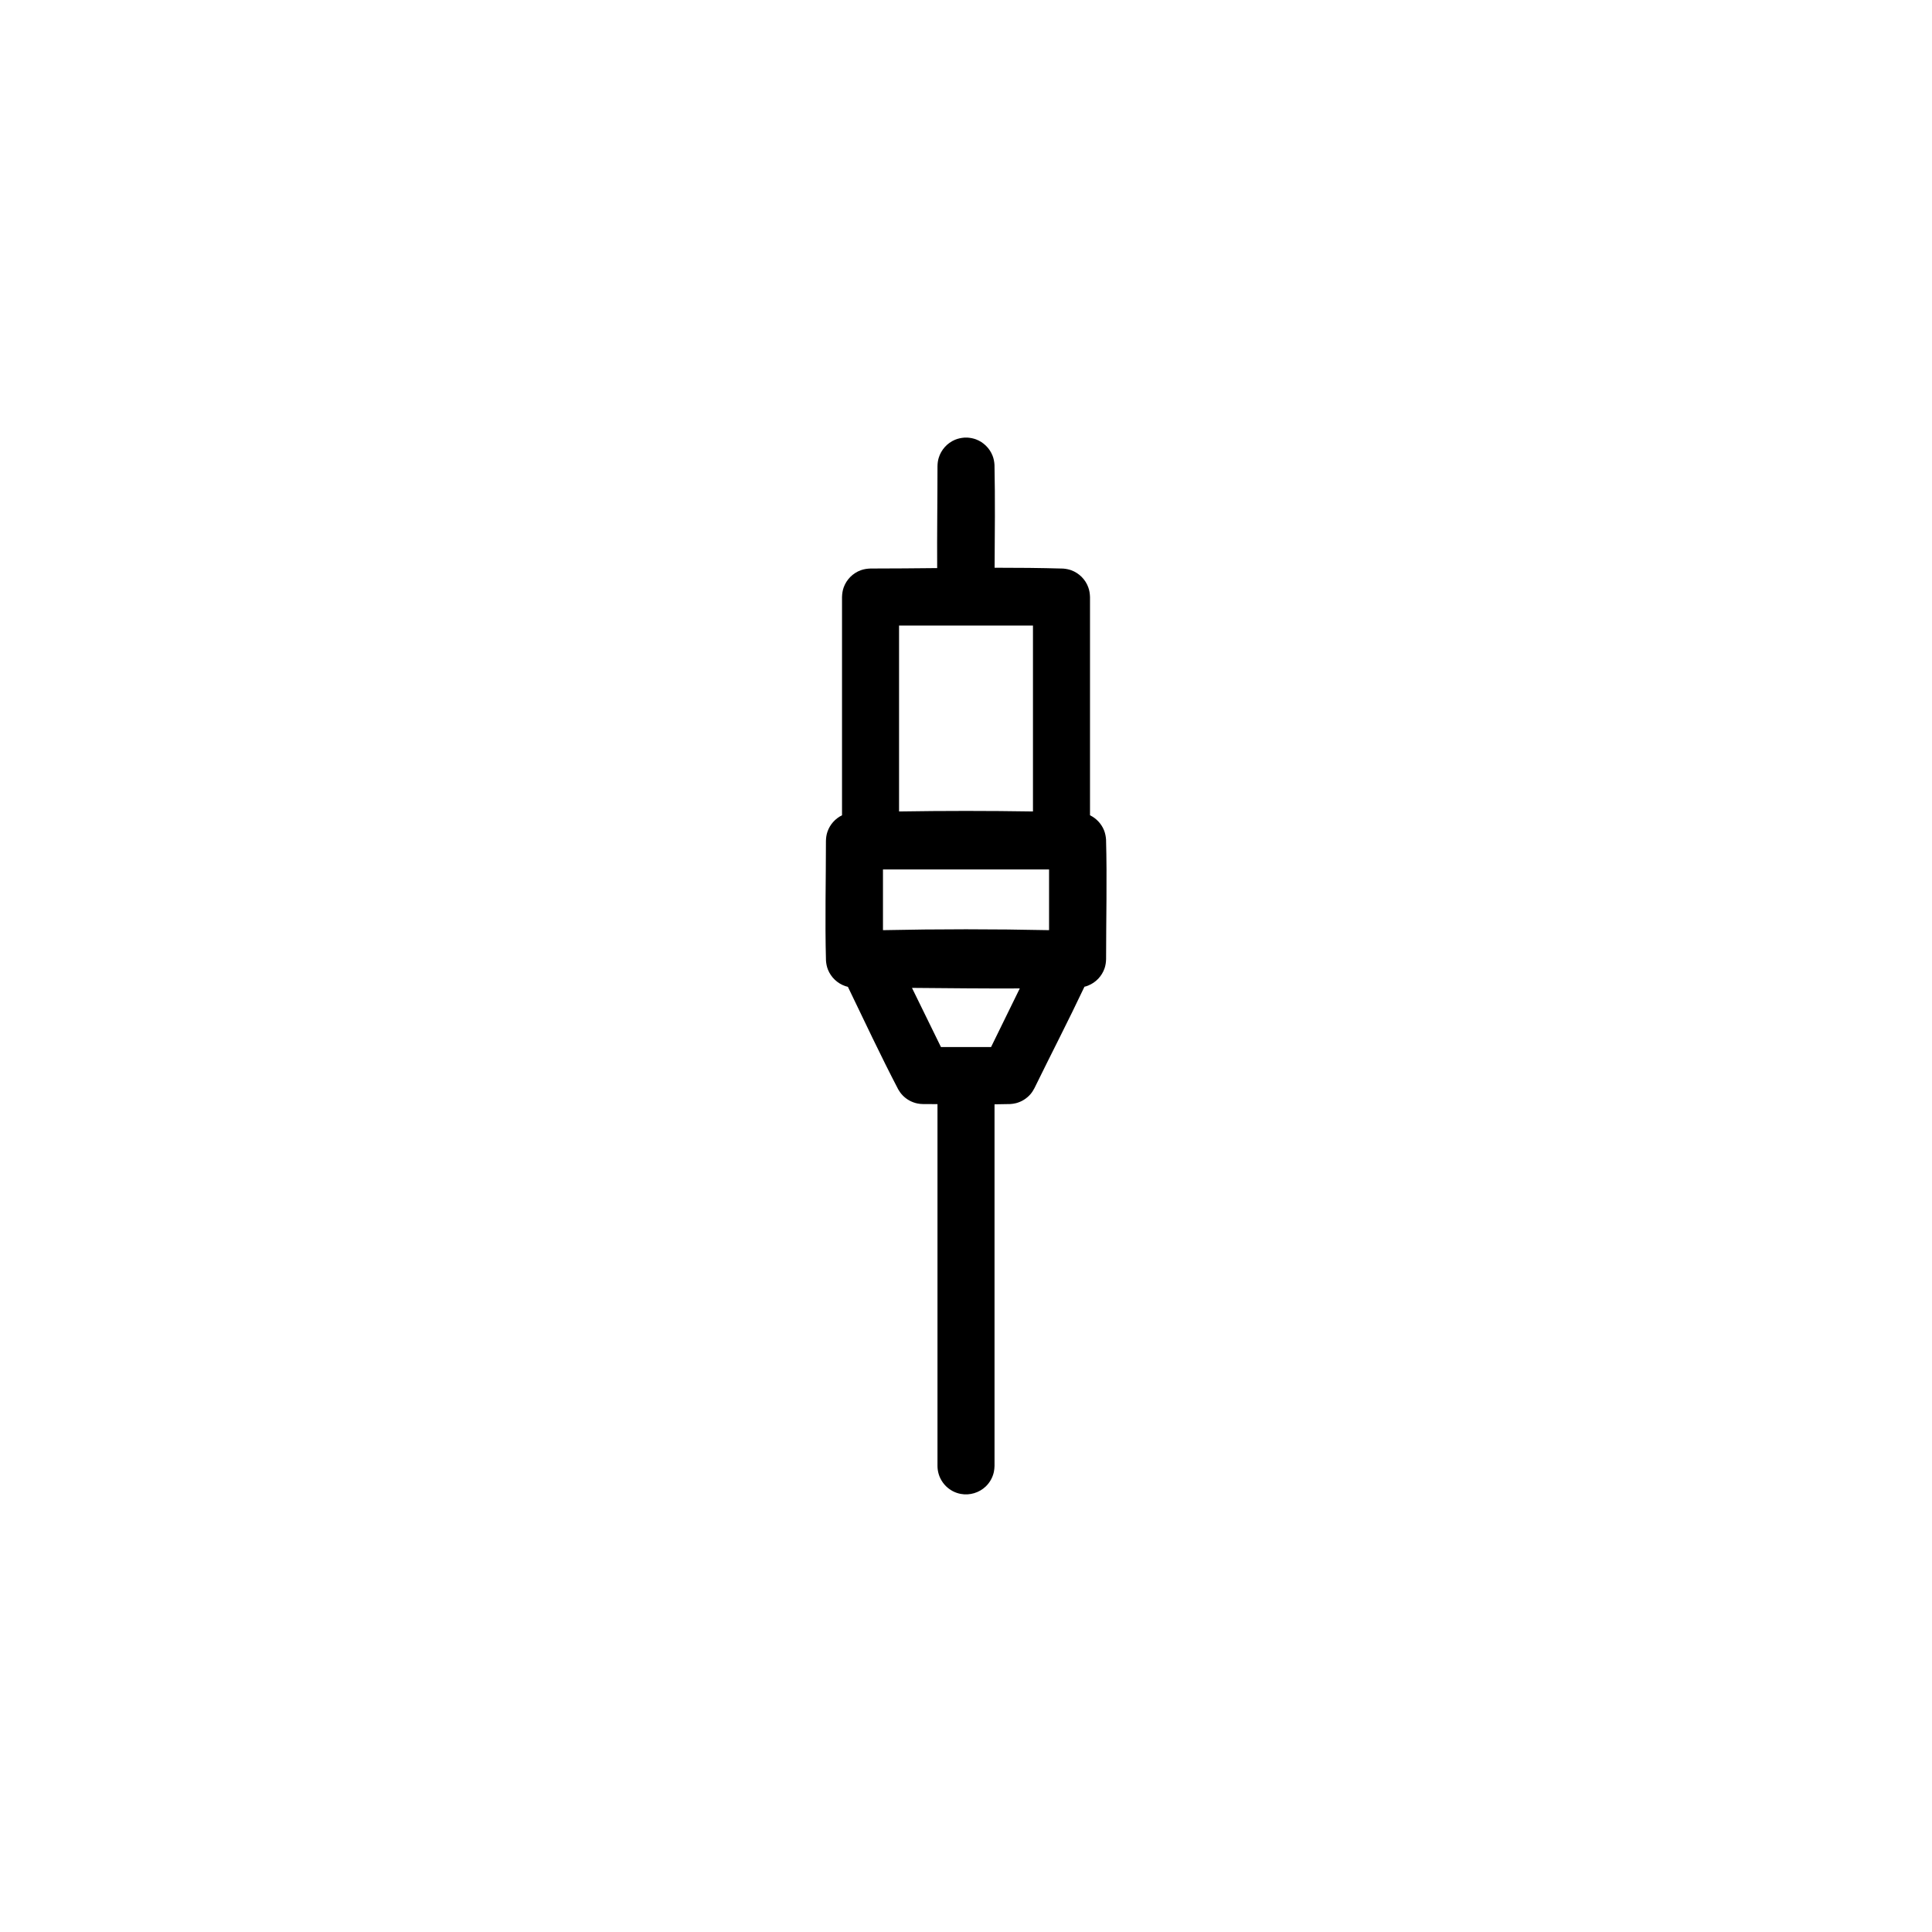
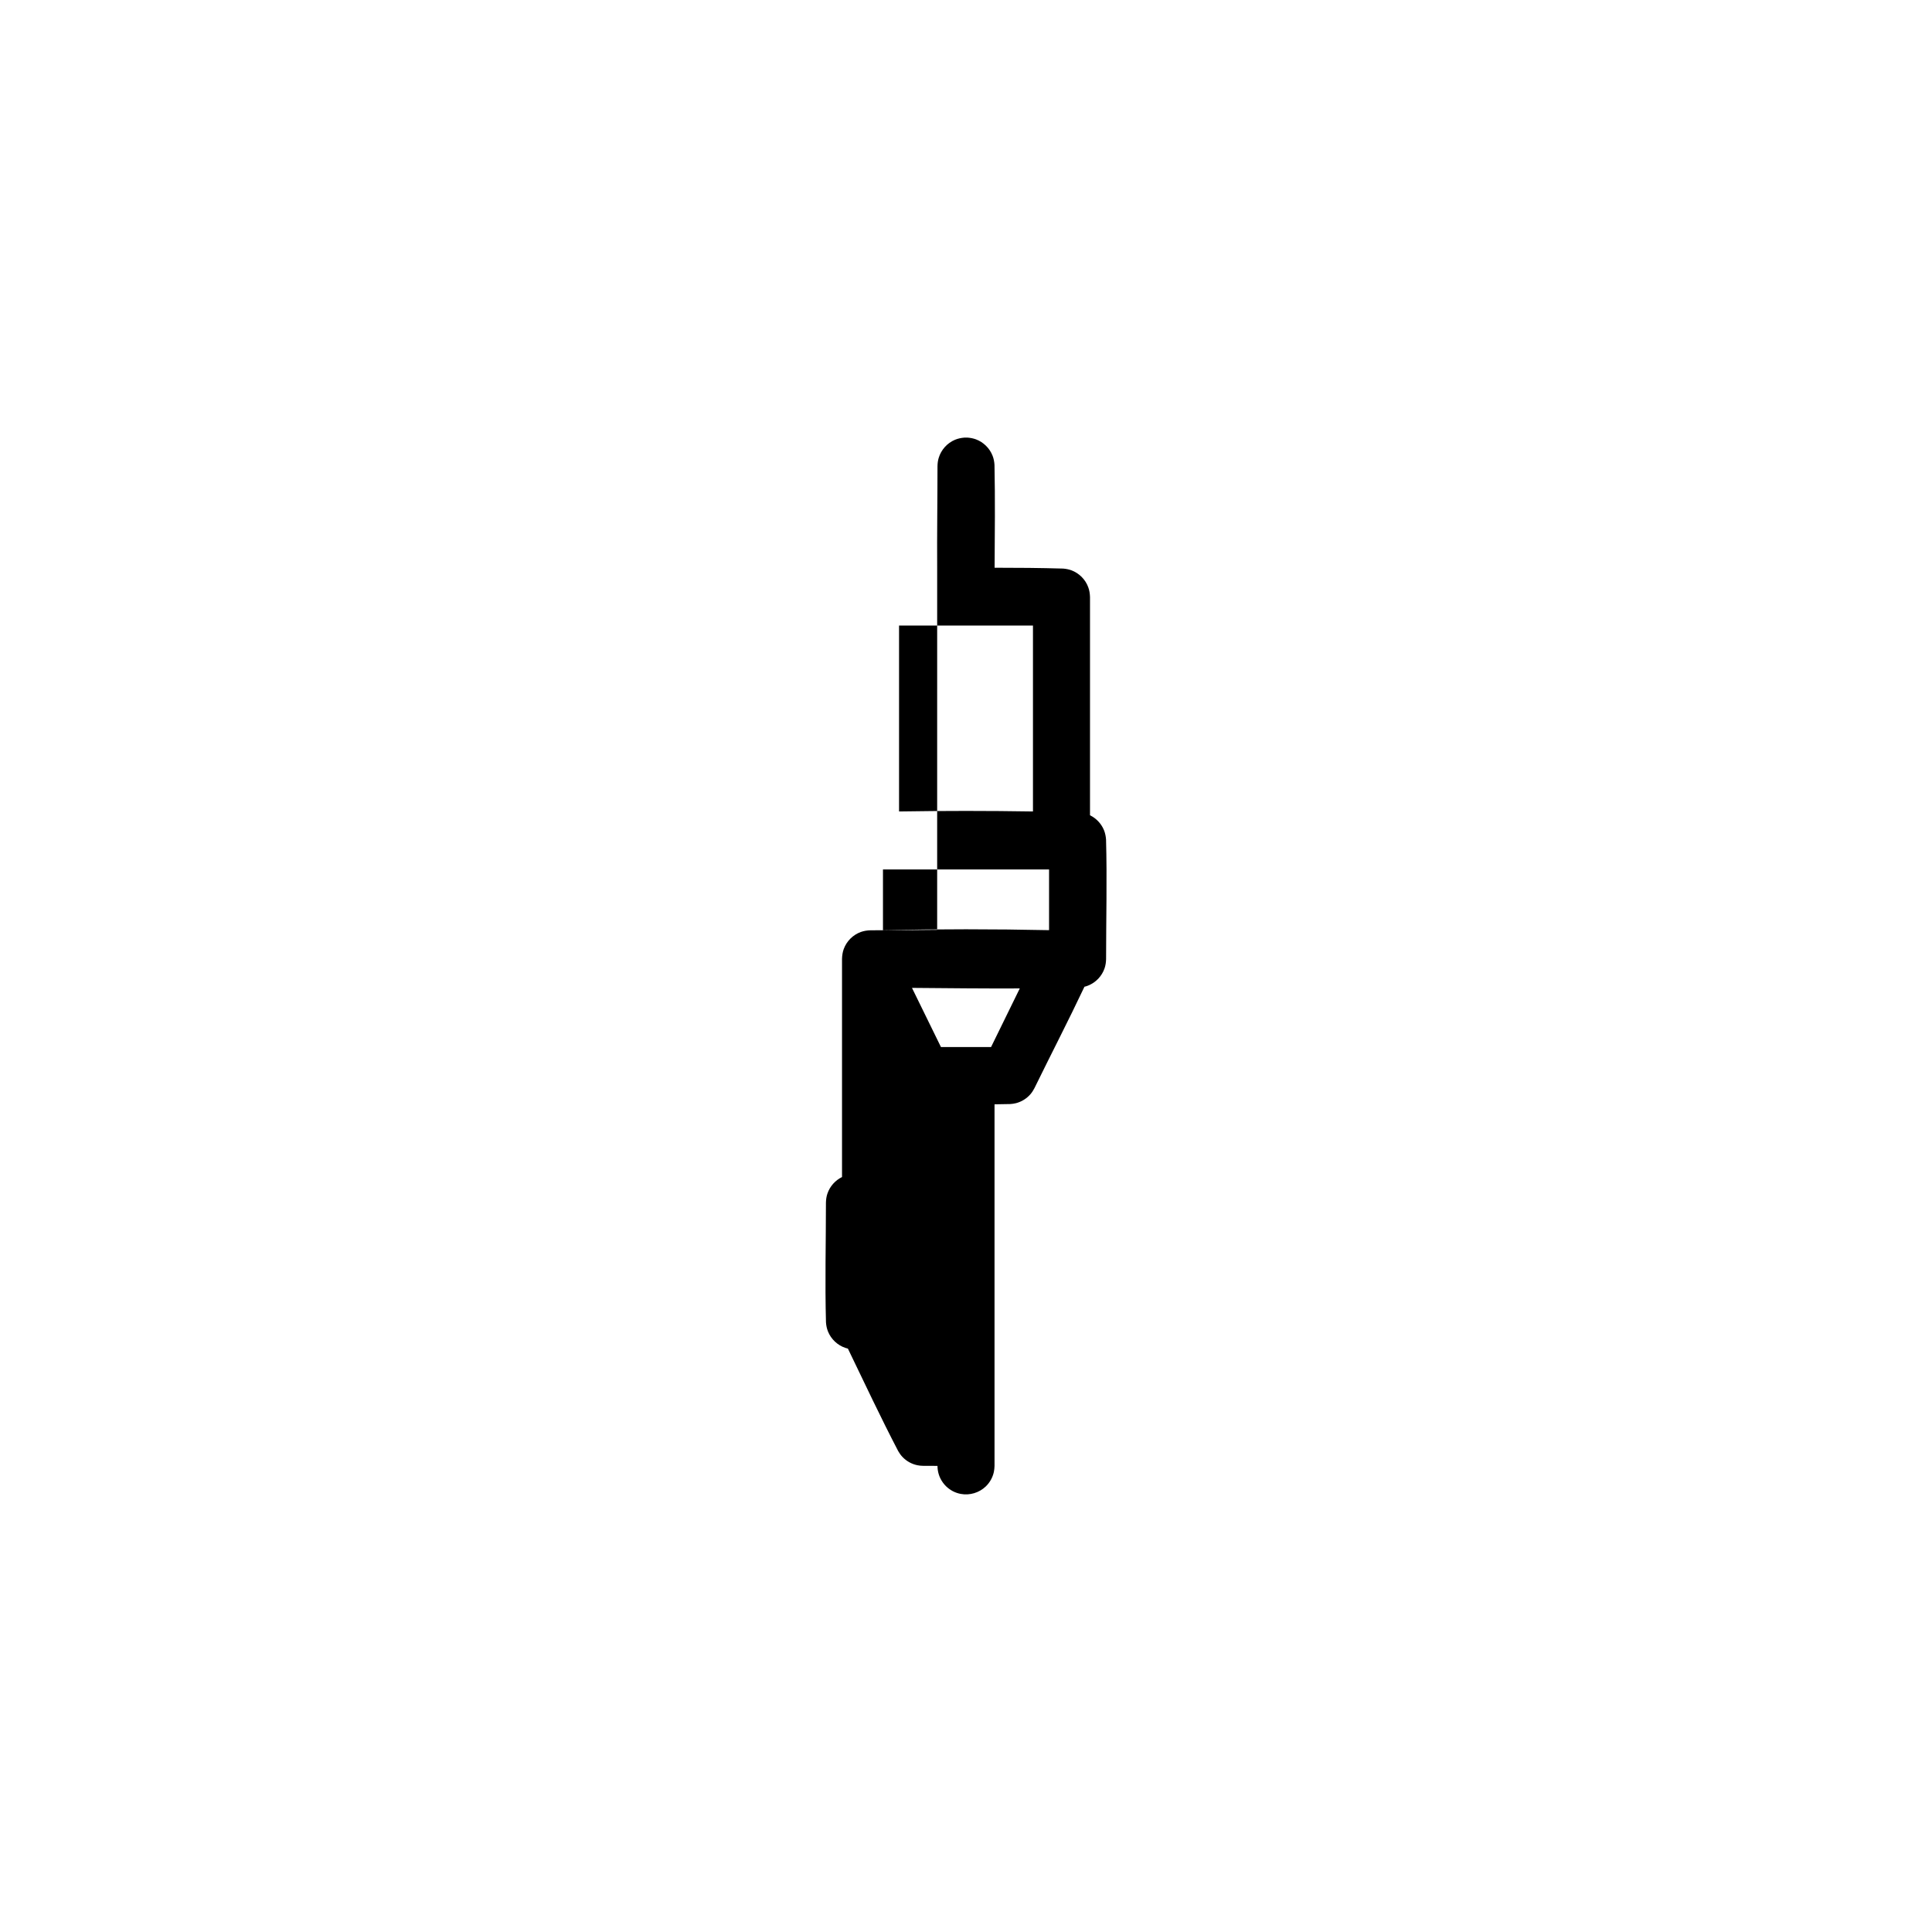
<svg xmlns="http://www.w3.org/2000/svg" fill="#000000" width="800px" height="800px" version="1.1" viewBox="144 144 512 512">
-   <path d="m392.36 294.55c-0.059-9.008 0.086-18.02 0.086-27.031 0.016-0.742 0.105-1.473 0.324-2.184 0.645-2.141 2.246-3.918 4.301-4.785 0.793-0.328 1.609-0.504 2.461-0.574 0.316-0.016 0.629-0.016 0.945 0 0.742 0.059 1.461 0.203 2.16 0.457 1.992 0.742 3.609 2.328 4.391 4.305 0.316 0.789 0.473 1.617 0.523 2.461 0.191 9.086 0.082 18.176 0.031 27.258 6.055-0.004 12.109 0.047 18.16 0.223 0.738 0.062 1.445 0.191 2.148 0.441 2.078 0.762 3.758 2.434 4.512 4.519 0.309 0.836 0.434 1.691 0.461 2.586v57.832c1.68 0.816 3.027 2.258 3.727 4.004 0.301 0.773 0.457 1.562 0.523 2.391 0.289 10.566 0.012 21.145 0.012 31.719-0.02 0.824-0.133 1.625-0.395 2.414-0.703 2.086-2.32 3.793-4.367 4.602-0.316 0.133-0.645 0.234-0.973 0.309-4.266 9.023-8.855 17.895-13.246 26.863-0.297 0.57-0.629 1.109-1.047 1.598-1.004 1.164-2.359 2.012-3.844 2.394-0.5 0.129-0.996 0.195-1.512 0.23-1.395 0.035-2.785 0.059-4.18 0.074v95.82c-0.023 0.559-0.062 1.098-0.184 1.645-0.32 1.438-1.066 2.769-2.129 3.797-1.746 1.676-4.242 2.43-6.621 1.988-0.723-0.133-1.426-0.371-2.082-0.707-0.656-0.34-1.258-0.773-1.789-1.281-0.664-0.641-1.207-1.402-1.598-2.231-0.312-0.672-0.527-1.383-0.633-2.113-0.07-0.484-0.066-0.609-0.082-1.098v-95.871c-1.27-0.008-2.531-0.016-3.797-0.016-0.516-0.008-1.02-0.047-1.523-0.156-1.504-0.305-2.902-1.082-3.957-2.195-0.445-0.469-0.809-0.988-1.129-1.543-4.668-8.941-8.945-18.09-13.336-27.172-0.227-0.051-0.453-0.117-0.676-0.191-2.086-0.703-3.793-2.32-4.609-4.363-0.309-0.773-0.461-1.566-0.523-2.391-0.289-10.57-0.012-21.145-0.012-31.719 0.02-0.828 0.125-1.629 0.395-2.414 0.645-1.914 2.059-3.504 3.867-4.387v-57.832c0.027-0.895 0.152-1.75 0.453-2.586 0.762-2.086 2.434-3.758 4.519-4.519 0.836-0.301 1.699-0.426 2.586-0.453 5.883 0 11.77-0.059 17.656-0.117zm-6.676 111.25 7.676 15.672h13.285l7.606-15.527c-9.52 0.043-19.043-0.066-28.566-0.145zm36.328-15.297v-16.09h-44.016v16.09c14.668-0.312 29.348-0.312 44.016 0zm-4.266-31.457v-49.27h-35.488v49.27c11.824-0.191 23.66-0.191 35.488 0z" fill-rule="evenodd" />
+   <path d="m392.36 294.55c-0.059-9.008 0.086-18.02 0.086-27.031 0.016-0.742 0.105-1.473 0.324-2.184 0.645-2.141 2.246-3.918 4.301-4.785 0.793-0.328 1.609-0.504 2.461-0.574 0.316-0.016 0.629-0.016 0.945 0 0.742 0.059 1.461 0.203 2.16 0.457 1.992 0.742 3.609 2.328 4.391 4.305 0.316 0.789 0.473 1.617 0.523 2.461 0.191 9.086 0.082 18.176 0.031 27.258 6.055-0.004 12.109 0.047 18.16 0.223 0.738 0.062 1.445 0.191 2.148 0.441 2.078 0.762 3.758 2.434 4.512 4.519 0.309 0.836 0.434 1.691 0.461 2.586v57.832c1.68 0.816 3.027 2.258 3.727 4.004 0.301 0.773 0.457 1.562 0.523 2.391 0.289 10.566 0.012 21.145 0.012 31.719-0.02 0.824-0.133 1.625-0.395 2.414-0.703 2.086-2.32 3.793-4.367 4.602-0.316 0.133-0.645 0.234-0.973 0.309-4.266 9.023-8.855 17.895-13.246 26.863-0.297 0.57-0.629 1.109-1.047 1.598-1.004 1.164-2.359 2.012-3.844 2.394-0.5 0.129-0.996 0.195-1.512 0.23-1.395 0.035-2.785 0.059-4.18 0.074v95.82c-0.023 0.559-0.062 1.098-0.184 1.645-0.32 1.438-1.066 2.769-2.129 3.797-1.746 1.676-4.242 2.43-6.621 1.988-0.723-0.133-1.426-0.371-2.082-0.707-0.656-0.34-1.258-0.773-1.789-1.281-0.664-0.641-1.207-1.402-1.598-2.231-0.312-0.672-0.527-1.383-0.633-2.113-0.07-0.484-0.066-0.609-0.082-1.098c-1.27-0.008-2.531-0.016-3.797-0.016-0.516-0.008-1.02-0.047-1.523-0.156-1.504-0.305-2.902-1.082-3.957-2.195-0.445-0.469-0.809-0.988-1.129-1.543-4.668-8.941-8.945-18.09-13.336-27.172-0.227-0.051-0.453-0.117-0.676-0.191-2.086-0.703-3.793-2.32-4.609-4.363-0.309-0.773-0.461-1.566-0.523-2.391-0.289-10.57-0.012-21.145-0.012-31.719 0.02-0.828 0.125-1.629 0.395-2.414 0.645-1.914 2.059-3.504 3.867-4.387v-57.832c0.027-0.895 0.152-1.75 0.453-2.586 0.762-2.086 2.434-3.758 4.519-4.519 0.836-0.301 1.699-0.426 2.586-0.453 5.883 0 11.77-0.059 17.656-0.117zm-6.676 111.25 7.676 15.672h13.285l7.606-15.527c-9.52 0.043-19.043-0.066-28.566-0.145zm36.328-15.297v-16.09h-44.016v16.09c14.668-0.312 29.348-0.312 44.016 0zm-4.266-31.457v-49.27h-35.488v49.27c11.824-0.191 23.66-0.191 35.488 0z" fill-rule="evenodd" />
</svg>